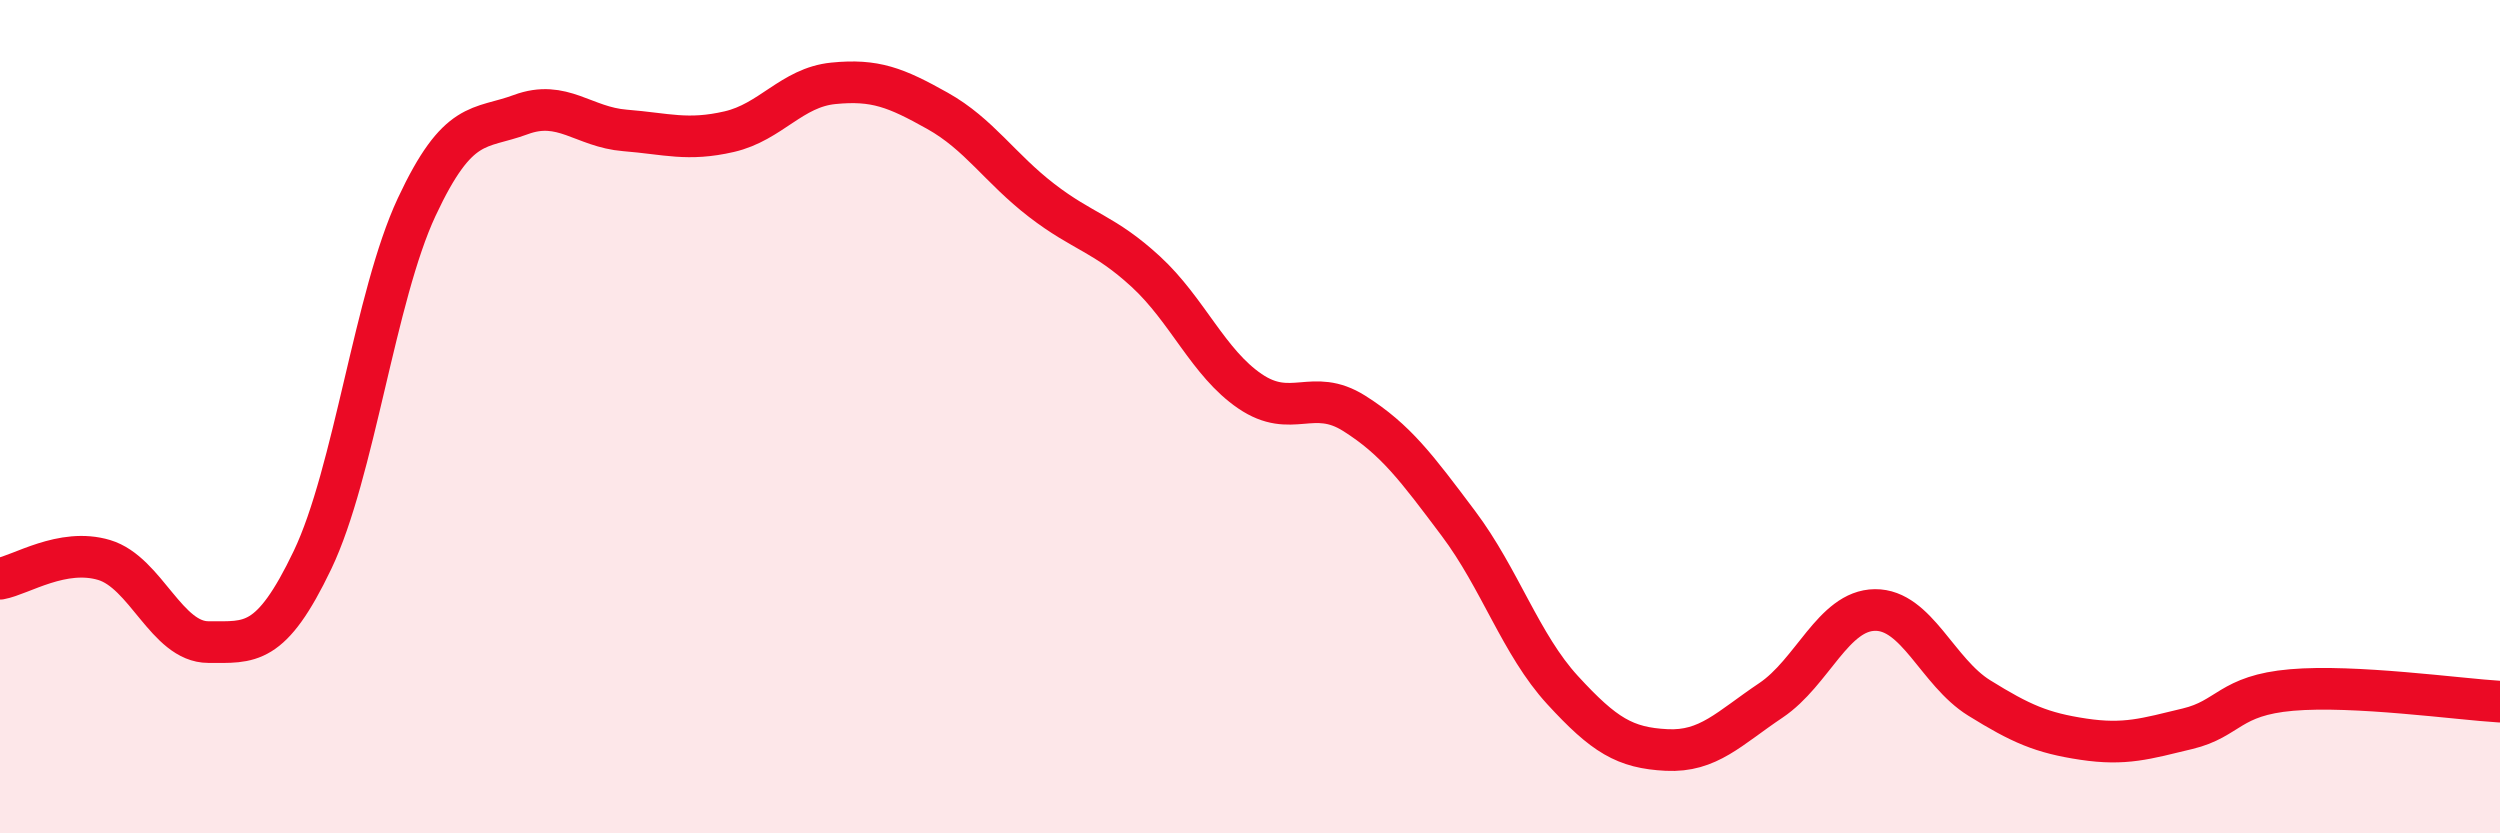
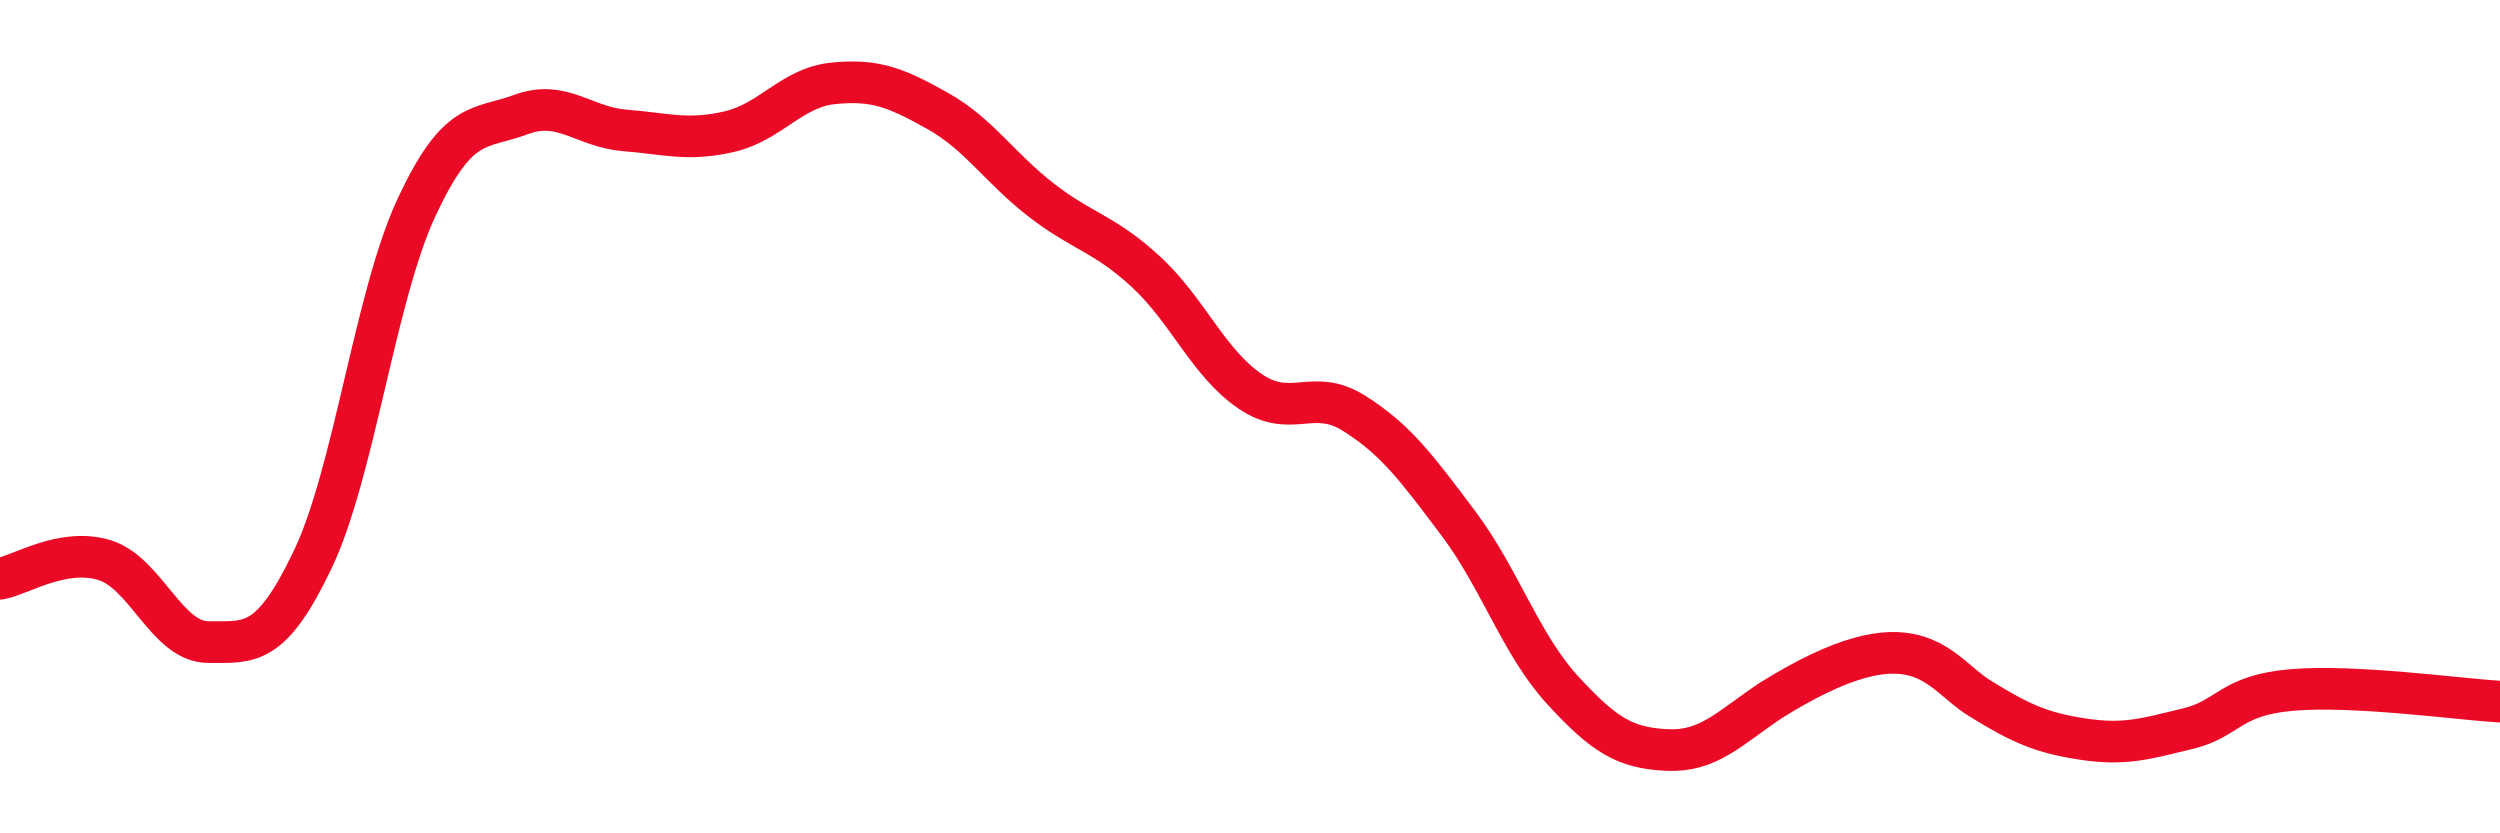
<svg xmlns="http://www.w3.org/2000/svg" width="60" height="20" viewBox="0 0 60 20">
-   <path d="M 0,13.89 C 0.5,13.8 1.5,13.14 2.5,13.44 C 3.5,13.74 4,15.41 5,15.41 C 6,15.41 6.5,15.53 7.5,13.44 C 8.5,11.35 9,7.11 10,4.97 C 11,2.83 11.5,3.12 12.5,2.75 C 13.5,2.38 14,3.05 15,3.13 C 16,3.21 16.5,3.39 17.5,3.16 C 18.5,2.93 19,2.1 20,2 C 21,1.9 21.5,2.1 22.5,2.66 C 23.5,3.22 24,4.04 25,4.81 C 26,5.58 26.5,5.6 27.5,6.52 C 28.5,7.44 29,8.71 30,9.39 C 31,10.07 31.5,9.29 32.5,9.92 C 33.5,10.55 34,11.23 35,12.56 C 36,13.89 36.5,15.47 37.5,16.56 C 38.5,17.65 39,17.95 40,18 C 41,18.05 41.5,17.48 42.5,16.81 C 43.5,16.14 44,14.65 45,14.64 C 46,14.63 46.5,16.13 47.5,16.75 C 48.5,17.37 49,17.59 50,17.74 C 51,17.89 51.5,17.73 52.5,17.49 C 53.5,17.25 53.5,16.69 55,16.56 C 56.5,16.43 59,16.78 60,16.84L60 20L0 20Z" fill="#EB0A25" opacity="0.1" stroke-linecap="round" stroke-linejoin="round" />
-   <path d="M 0,13.89 C 0.5,13.8 1.5,13.14 2.5,13.44 C 3.5,13.74 4,15.41 5,15.41 C 6,15.41 6.5,15.53 7.5,13.44 C 8.5,11.35 9,7.11 10,4.97 C 11,2.83 11.5,3.12 12.5,2.75 C 13.5,2.38 14,3.05 15,3.13 C 16,3.21 16.5,3.39 17.5,3.16 C 18.5,2.93 19,2.1 20,2 C 21,1.9 21.5,2.1 22.5,2.66 C 23.5,3.22 24,4.04 25,4.81 C 26,5.58 26.5,5.6 27.5,6.52 C 28.5,7.44 29,8.71 30,9.39 C 31,10.07 31.5,9.29 32.5,9.92 C 33.5,10.55 34,11.23 35,12.56 C 36,13.89 36.5,15.47 37.5,16.56 C 38.5,17.65 39,17.95 40,18 C 41,18.05 41.5,17.48 42.5,16.81 C 43.5,16.14 44,14.65 45,14.64 C 46,14.63 46.5,16.13 47.5,16.75 C 48.5,17.37 49,17.59 50,17.74 C 51,17.89 51.5,17.73 52.5,17.49 C 53.5,17.25 53.5,16.69 55,16.56 C 56.5,16.43 59,16.78 60,16.84" stroke="#EB0A25" stroke-width="1" fill="none" stroke-linecap="round" stroke-linejoin="round" />
+   <path d="M 0,13.89 C 0.5,13.8 1.5,13.14 2.5,13.44 C 3.5,13.74 4,15.41 5,15.41 C 6,15.41 6.5,15.53 7.5,13.44 C 8.5,11.35 9,7.11 10,4.97 C 11,2.83 11.5,3.12 12.5,2.75 C 13.5,2.38 14,3.05 15,3.13 C 16,3.21 16.5,3.39 17.5,3.16 C 18.5,2.93 19,2.1 20,2 C 21,1.9 21.5,2.1 22.5,2.66 C 23.5,3.22 24,4.04 25,4.81 C 26,5.58 26.5,5.6 27.5,6.52 C 28.5,7.44 29,8.71 30,9.39 C 31,10.07 31.5,9.29 32.5,9.92 C 33.5,10.55 34,11.23 35,12.56 C 36,13.89 36.5,15.47 37.5,16.56 C 38.5,17.65 39,17.95 40,18 C 41,18.05 41.5,17.48 42.5,16.81 C 46,14.63 46.5,16.13 47.5,16.75 C 48.5,17.37 49,17.59 50,17.74 C 51,17.89 51.5,17.73 52.5,17.49 C 53.5,17.25 53.5,16.69 55,16.56 C 56.5,16.43 59,16.78 60,16.84" stroke="#EB0A25" stroke-width="1" fill="none" stroke-linecap="round" stroke-linejoin="round" />
</svg>